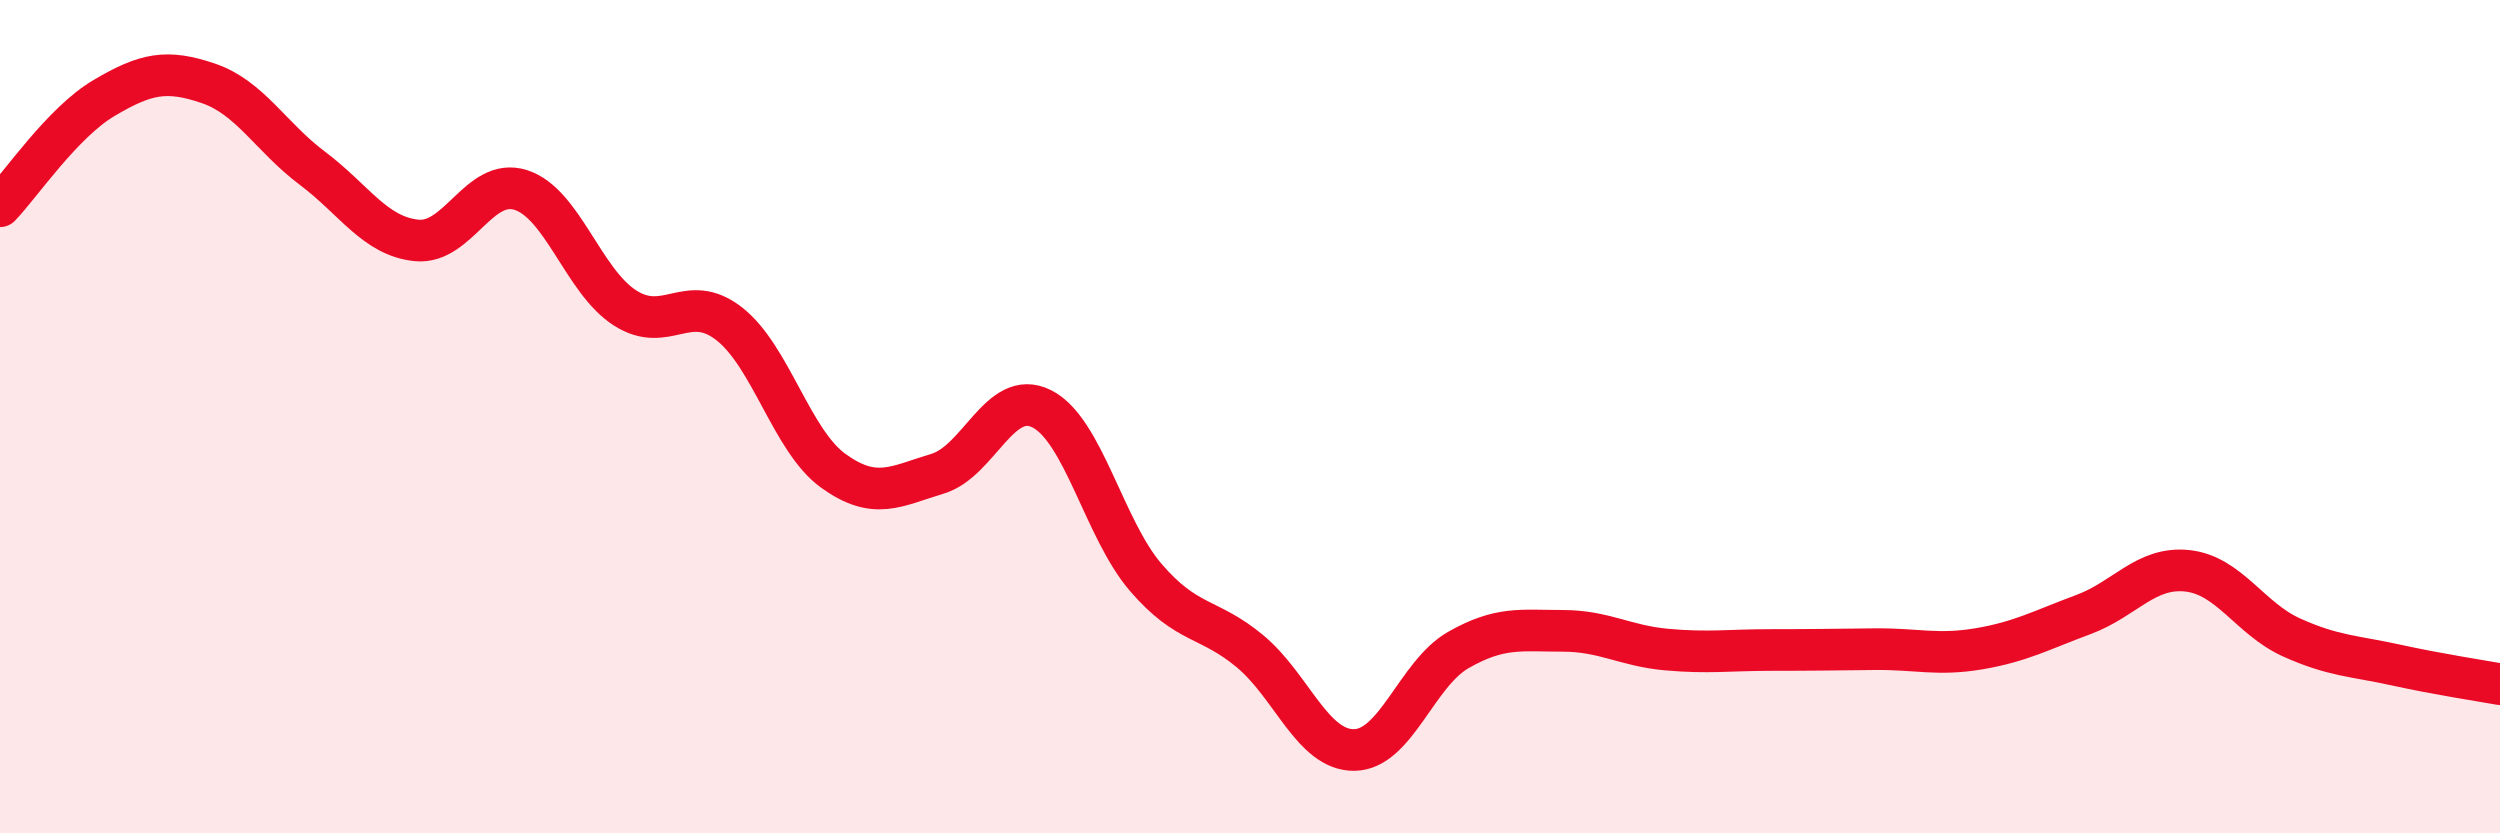
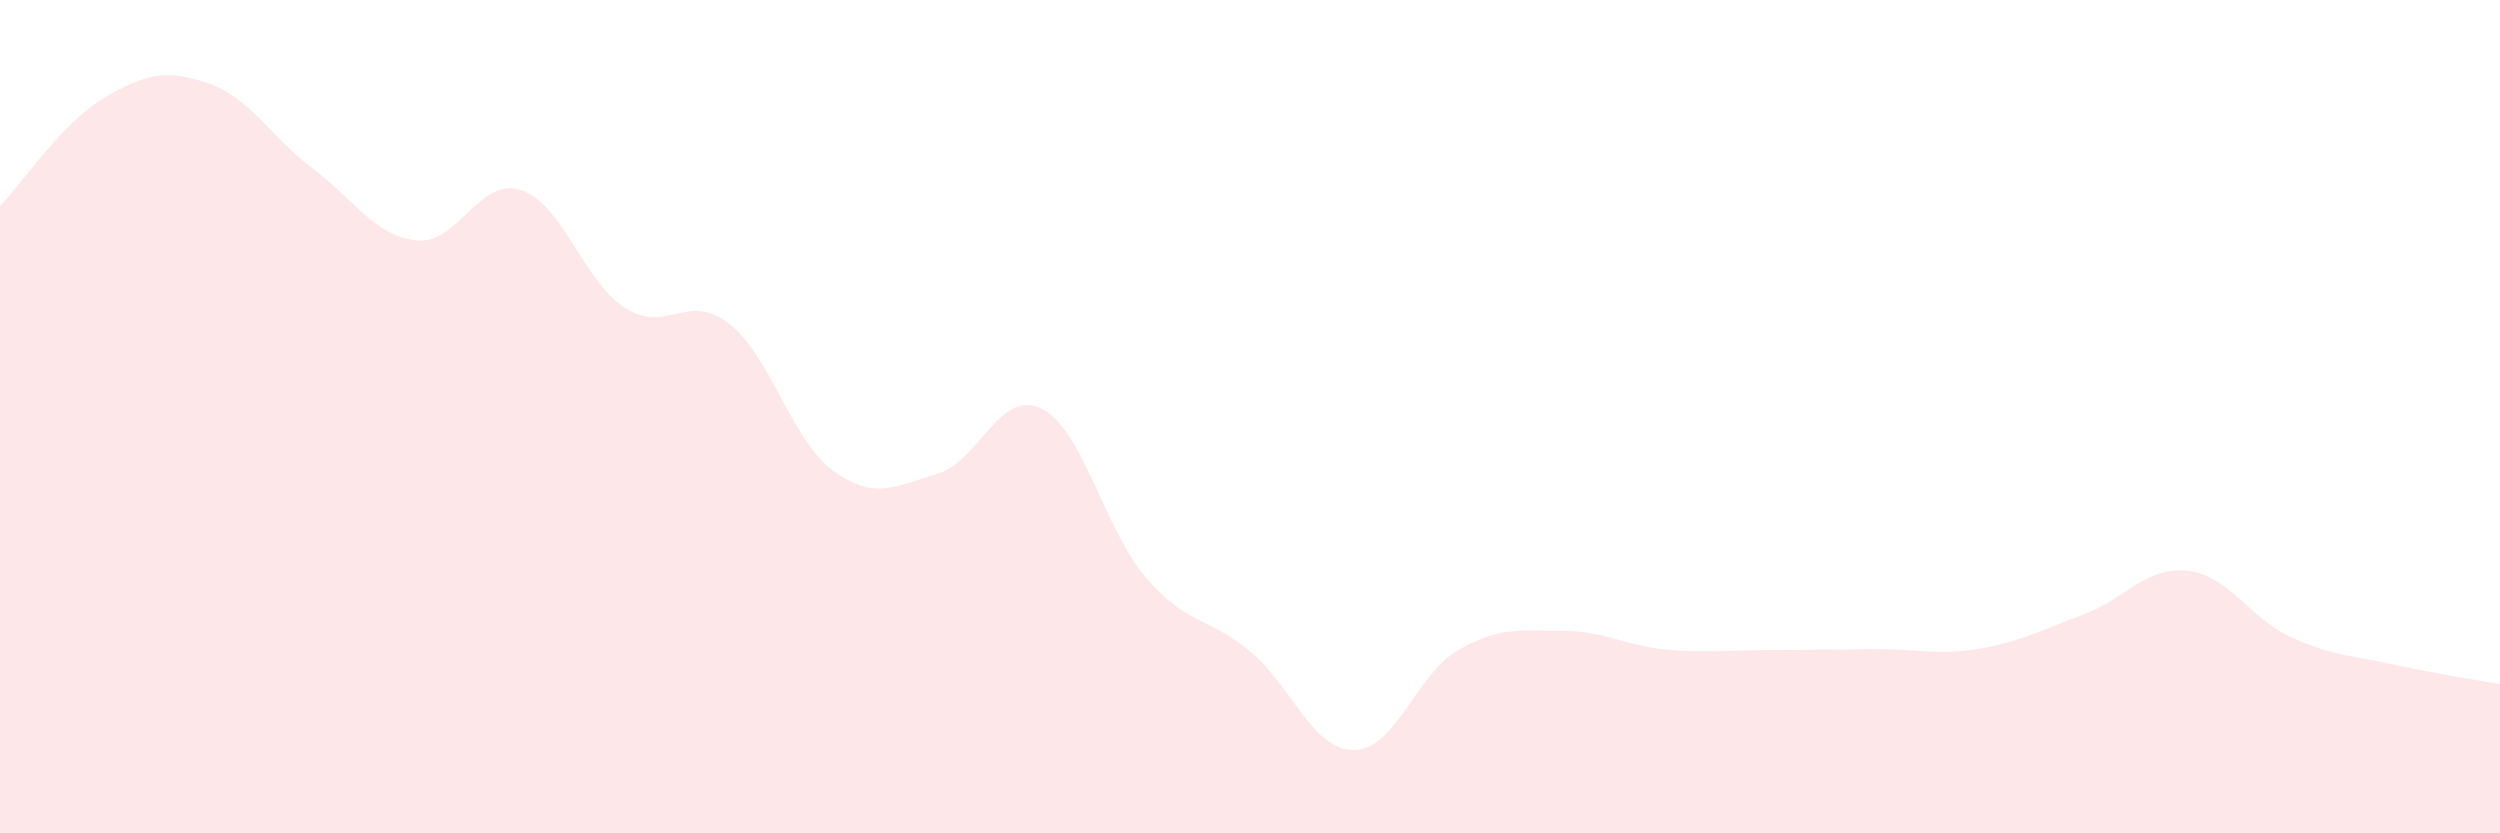
<svg xmlns="http://www.w3.org/2000/svg" width="60" height="20" viewBox="0 0 60 20">
  <path d="M 0,4.95 C 0.5,4.43 1.5,2.94 2.5,2.35 C 3.5,1.76 4,1.66 5,2 C 6,2.34 6.5,3.29 7.5,4.04 C 8.5,4.79 9,5.67 10,5.77 C 11,5.87 11.5,4.24 12.5,4.56 C 13.5,4.88 14,6.75 15,7.39 C 16,8.03 16.5,6.99 17.5,7.77 C 18.5,8.55 19,10.58 20,11.3 C 21,12.02 21.5,11.67 22.5,11.37 C 23.5,11.07 24,9.31 25,9.81 C 26,10.31 26.5,12.7 27.5,13.86 C 28.5,15.02 29,14.8 30,15.63 C 31,16.46 31.5,18.01 32.5,18 C 33.5,17.99 34,16.17 35,15.6 C 36,15.03 36.5,15.14 37.5,15.14 C 38.5,15.14 39,15.5 40,15.59 C 41,15.68 41.5,15.6 42.5,15.6 C 43.5,15.6 44,15.59 45,15.58 C 46,15.57 46.5,15.74 47.5,15.57 C 48.5,15.4 49,15.12 50,14.75 C 51,14.38 51.5,13.59 52.5,13.7 C 53.5,13.81 54,14.85 55,15.3 C 56,15.75 56.5,15.74 57.5,15.96 C 58.5,16.18 59.5,16.33 60,16.42L60 20L0 20Z" fill="#EB0A25" opacity="0.1" stroke-linecap="round" stroke-linejoin="round" />
-   <path d="M 0,4.95 C 0.5,4.43 1.5,2.94 2.5,2.35 C 3.5,1.76 4,1.66 5,2 C 6,2.34 6.5,3.29 7.5,4.04 C 8.5,4.79 9,5.67 10,5.77 C 11,5.87 11.5,4.24 12.5,4.56 C 13.5,4.88 14,6.75 15,7.39 C 16,8.03 16.5,6.99 17.5,7.77 C 18.5,8.55 19,10.58 20,11.3 C 21,12.02 21.5,11.67 22.5,11.37 C 23.5,11.07 24,9.31 25,9.81 C 26,10.31 26.5,12.7 27.5,13.86 C 28.5,15.02 29,14.8 30,15.63 C 31,16.46 31.5,18.01 32.5,18 C 33.5,17.99 34,16.17 35,15.6 C 36,15.03 36.5,15.14 37.5,15.14 C 38.5,15.14 39,15.5 40,15.59 C 41,15.68 41.5,15.6 42.5,15.6 C 43.5,15.6 44,15.59 45,15.58 C 46,15.57 46.5,15.74 47.5,15.57 C 48.5,15.4 49,15.12 50,14.75 C 51,14.38 51.5,13.59 52.5,13.7 C 53.5,13.81 54,14.85 55,15.3 C 56,15.75 56.5,15.74 57.5,15.96 C 58.5,16.18 59.5,16.33 60,16.42" stroke="#EB0A25" stroke-width="1" fill="none" stroke-linecap="round" stroke-linejoin="round" />
</svg>